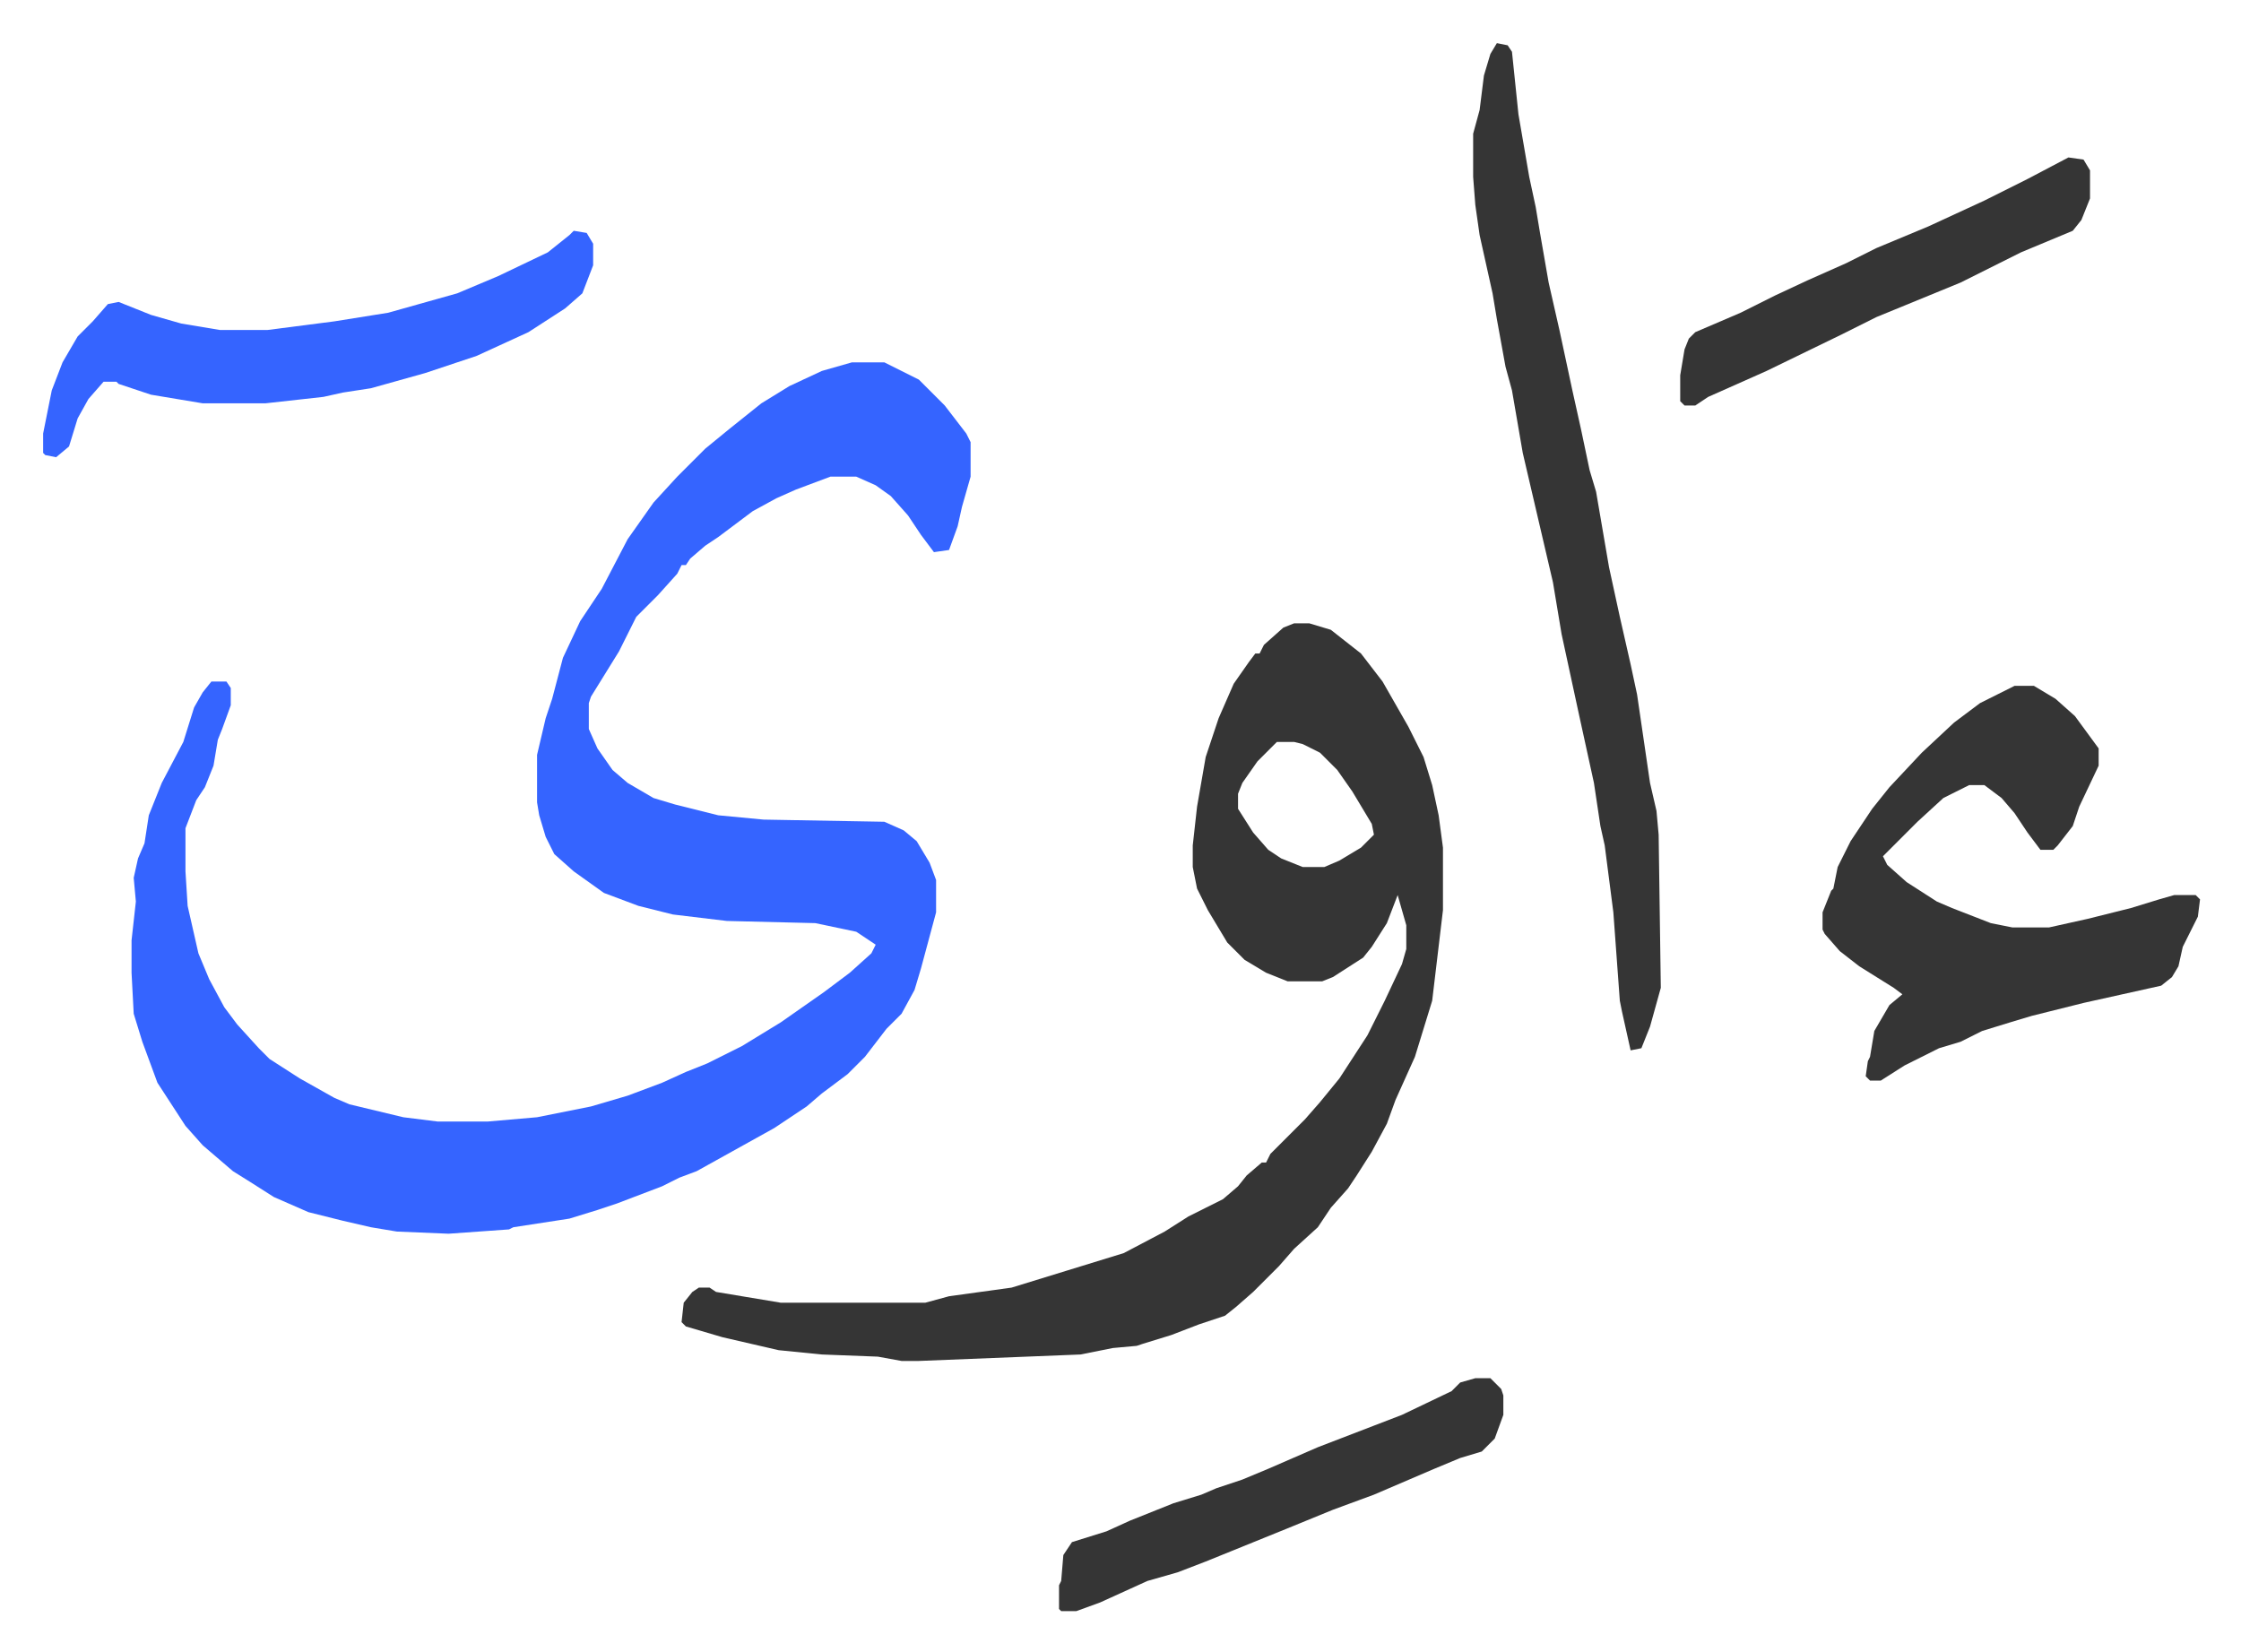
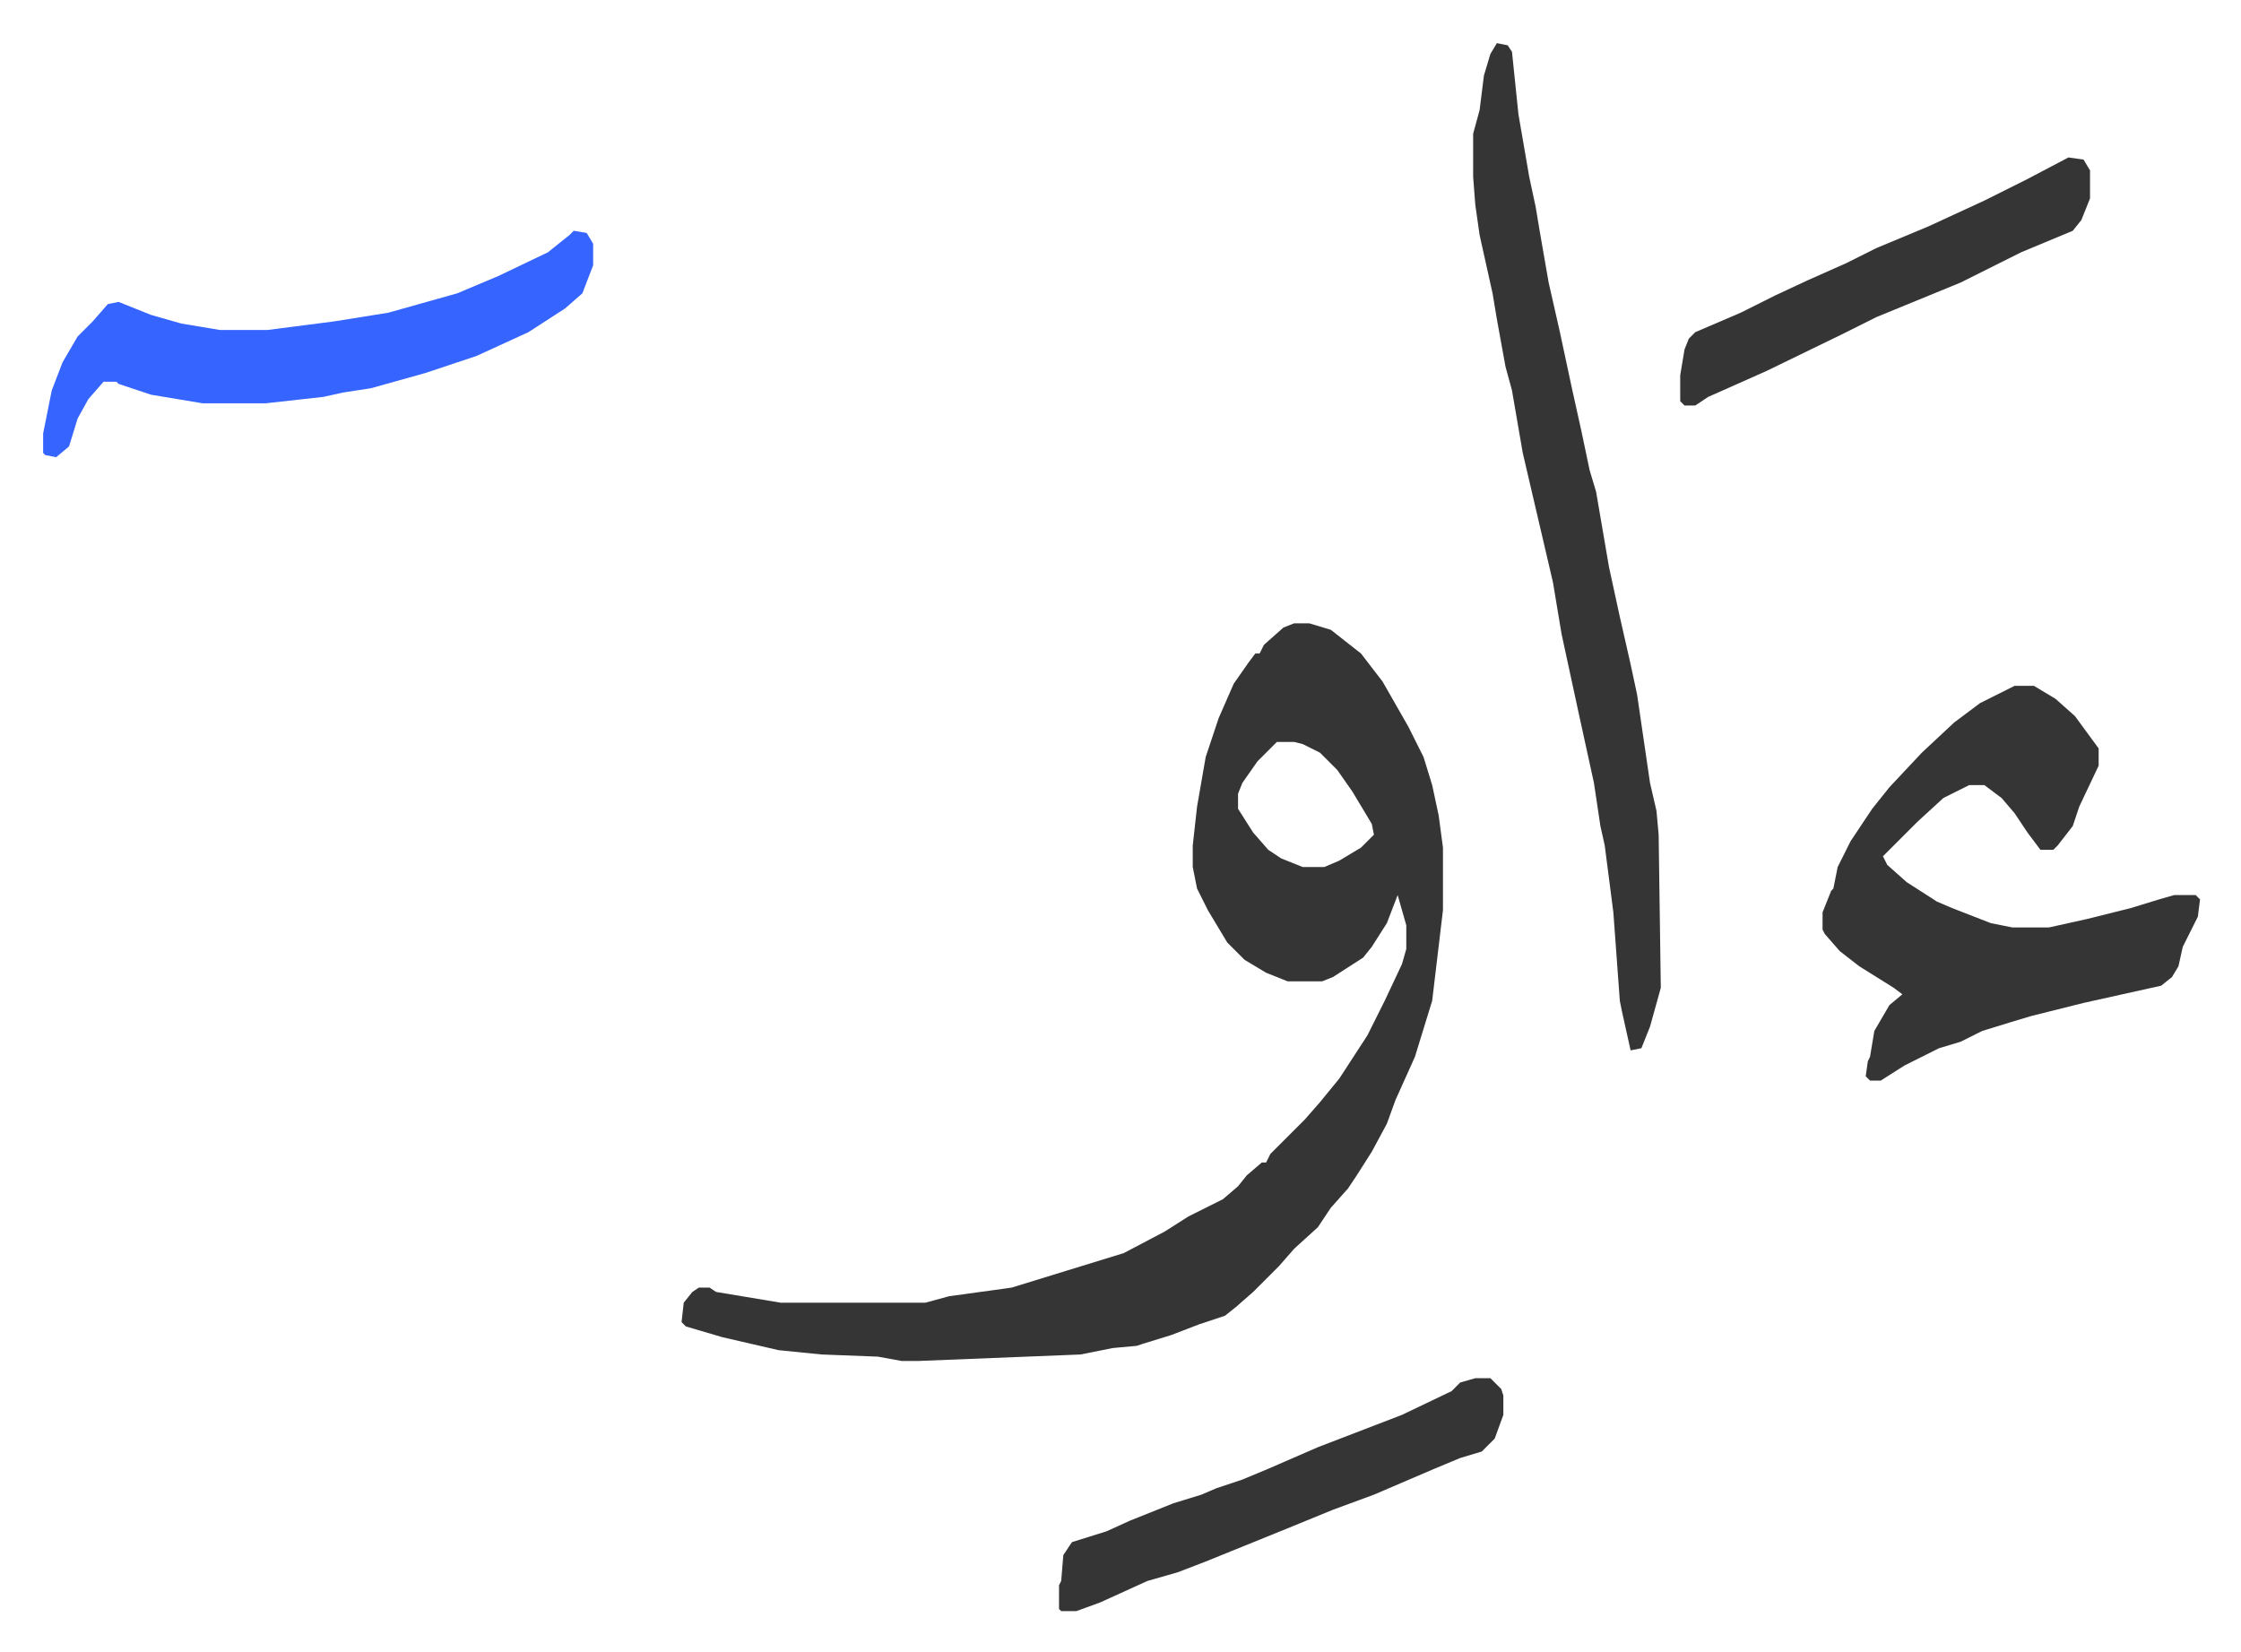
<svg xmlns="http://www.w3.org/2000/svg" viewBox="-20 472 1039 766">
-   <path fill="#3564ff" id="rule_madd_obligatory_4_5_vowels" d="M375 640h15l16 8 12 12 10 13 2 4v16l-4 14-2 9-4 11-7 1-6-8-6-9-8-9-7-5-9-4h-12l-16 6-9 4-11 6-16 12-6 4-7 6-2 3h-2l-2 4-9 10-5 5-5 5-8 16-13 21-1 3v12l4 9 7 10 7 6 12 7 10 3 20 5 21 2 56 1 9 4 6 5 6 10 3 8v15l-7 26-3 10-6 11-7 7-10 13-8 8-12 9-7 6-15 10-18 10-18 10-8 3-8 4-21 8-9 3-13 4-26 4-2 1-28 2-24-1-12-2-13-3-16-4-16-7-11-7-8-5-14-12-8-9-13-20-7-19-4-13-1-19v-15l2-18-1-11 2-9 3-7 2-13 6-15 10-19 5-16 4-7 4-5h7l2 3v8l-4 11-2 5-2 12-4 10-4 6-5 13v20l1 16 5 22 5 12 7 13 6 8 10 11 5 5 14 9 16 9 7 3 25 6 16 2h23l23-2 25-5 17-5 16-6 11-5 10-4 16-8 18-11 20-14 12-9 10-9 2-4-9-6-19-4-41-1-25-3-16-4-16-6-14-10-9-8-4-8-3-10-1-6v-22l4-17 3-9 5-19 8-17 10-15 12-23 12-17 11-12 13-13 11-9 15-12 13-8 15-7z" />
  <path fill="#353535" id="rule_normal" d="M580 761h7l10 3 14 11 10 13 12 21 7 14 4 13 3 14 2 15v29l-5 42-8 26-9 20-4 11-7 13-7 11-4 6-8 9-6 9-11 10-7 8-12 12-8 7-5 4-12 4-13 5-13 4-3 1-11 1-15 3-75 3h-8l-11-2-26-1-20-2-26-6-17-5-2-2 1-9 4-5 3-2h5l3 2 30 5h67l11-3 29-4 26-8 13-4 13-4 19-10 11-7 16-8 7-6 4-5 7-6h2l2-4 16-16 7-8 9-11 13-20 8-16 8-17 2-7v-11l-4-14-5 13-7 11-4 5-14 9-5 2h-16l-10-4-10-6-8-8-9-15-5-10-2-10v-10l2-18 4-23 6-18 7-16 7-10 3-4h2l2-4 9-8zm-8 55-9 9-7 10-2 5v7l7 11 7 8 6 4 10 4h10l7-3 10-6 6-6-1-5-9-15-7-10-8-8-8-4-4-1zm342-26h9l10 6 9 8 11 15v8l-9 19-3 9-7 9-2 2h-6l-6-8-6-9-6-7-8-6h-7l-12 6-12 11-16 16 2 4 9 8 14 9 7 3 18 7 10 2h17l18-4 20-5 13-4 7-2h10l2 2-1 8-7 14-2 9-3 5-5 4-36 8-24 6-10 3-13 4-10 5-10 3-16 8-11 7h-5l-2-2 1-7 1-2 2-12 7-12 6-5-4-3-16-10-9-7-7-8-1-2v-8l4-10 1-1 2-10 6-12 10-15 8-10 15-16 15-14 12-9zM674 492l5 1 2 3 3 29 5 29 3 14 2 12 4 23 5 22 6 28 4 18 4 19 3 10 6 35 5 23 5 22 3 14 6 41 3 13 1 11 1 71-5 18-4 10-5 1-4-18-1-5-3-41-4-31-2-9-3-20-7-32-8-37-4-24-7-30-7-30-5-29-3-11-4-22-2-12-6-27-2-14-1-13v-20l3-11 2-16 3-10z" />
  <path fill="#3564ff" id="rule_madd_obligatory_4_5_vowels" d="m246 579 6 1 3 5v10l-5 13-8 7-17 11-24 11-24 8-25 7-13 2-9 2-27 3H74l-24-4-15-5-1-1h-6l-7 8-5 9-4 13-6 5-5-1-1-1v-9l4-20 5-13 7-12 7-7 7-8 5-1 15 6 14 4 18 3h22l31-4 25-4 32-9 19-8 23-11 10-8z" />
  <path fill="#353535" id="rule_normal" d="M664 1111h7l5 5 1 3v9l-4 11-6 6-10 3-12 5-28 12-19 7-22 9-37 15-13 5-14 4-22 10-11 4h-7l-1-1v-11l1-2 1-12 4-6 16-5 11-5 20-8 13-4 7-3 12-4 12-5 23-10 26-10 13-5 23-11 4-4zm275-566 7 1 3 5v13l-4 10-4 5-24 10-28 14-39 16-16 8-35 17-27 12-6 4h-5l-2-2v-12l2-12 2-5 3-3 21-9 16-8 15-7 18-8 14-7 24-10 26-12 20-10z" />
</svg>